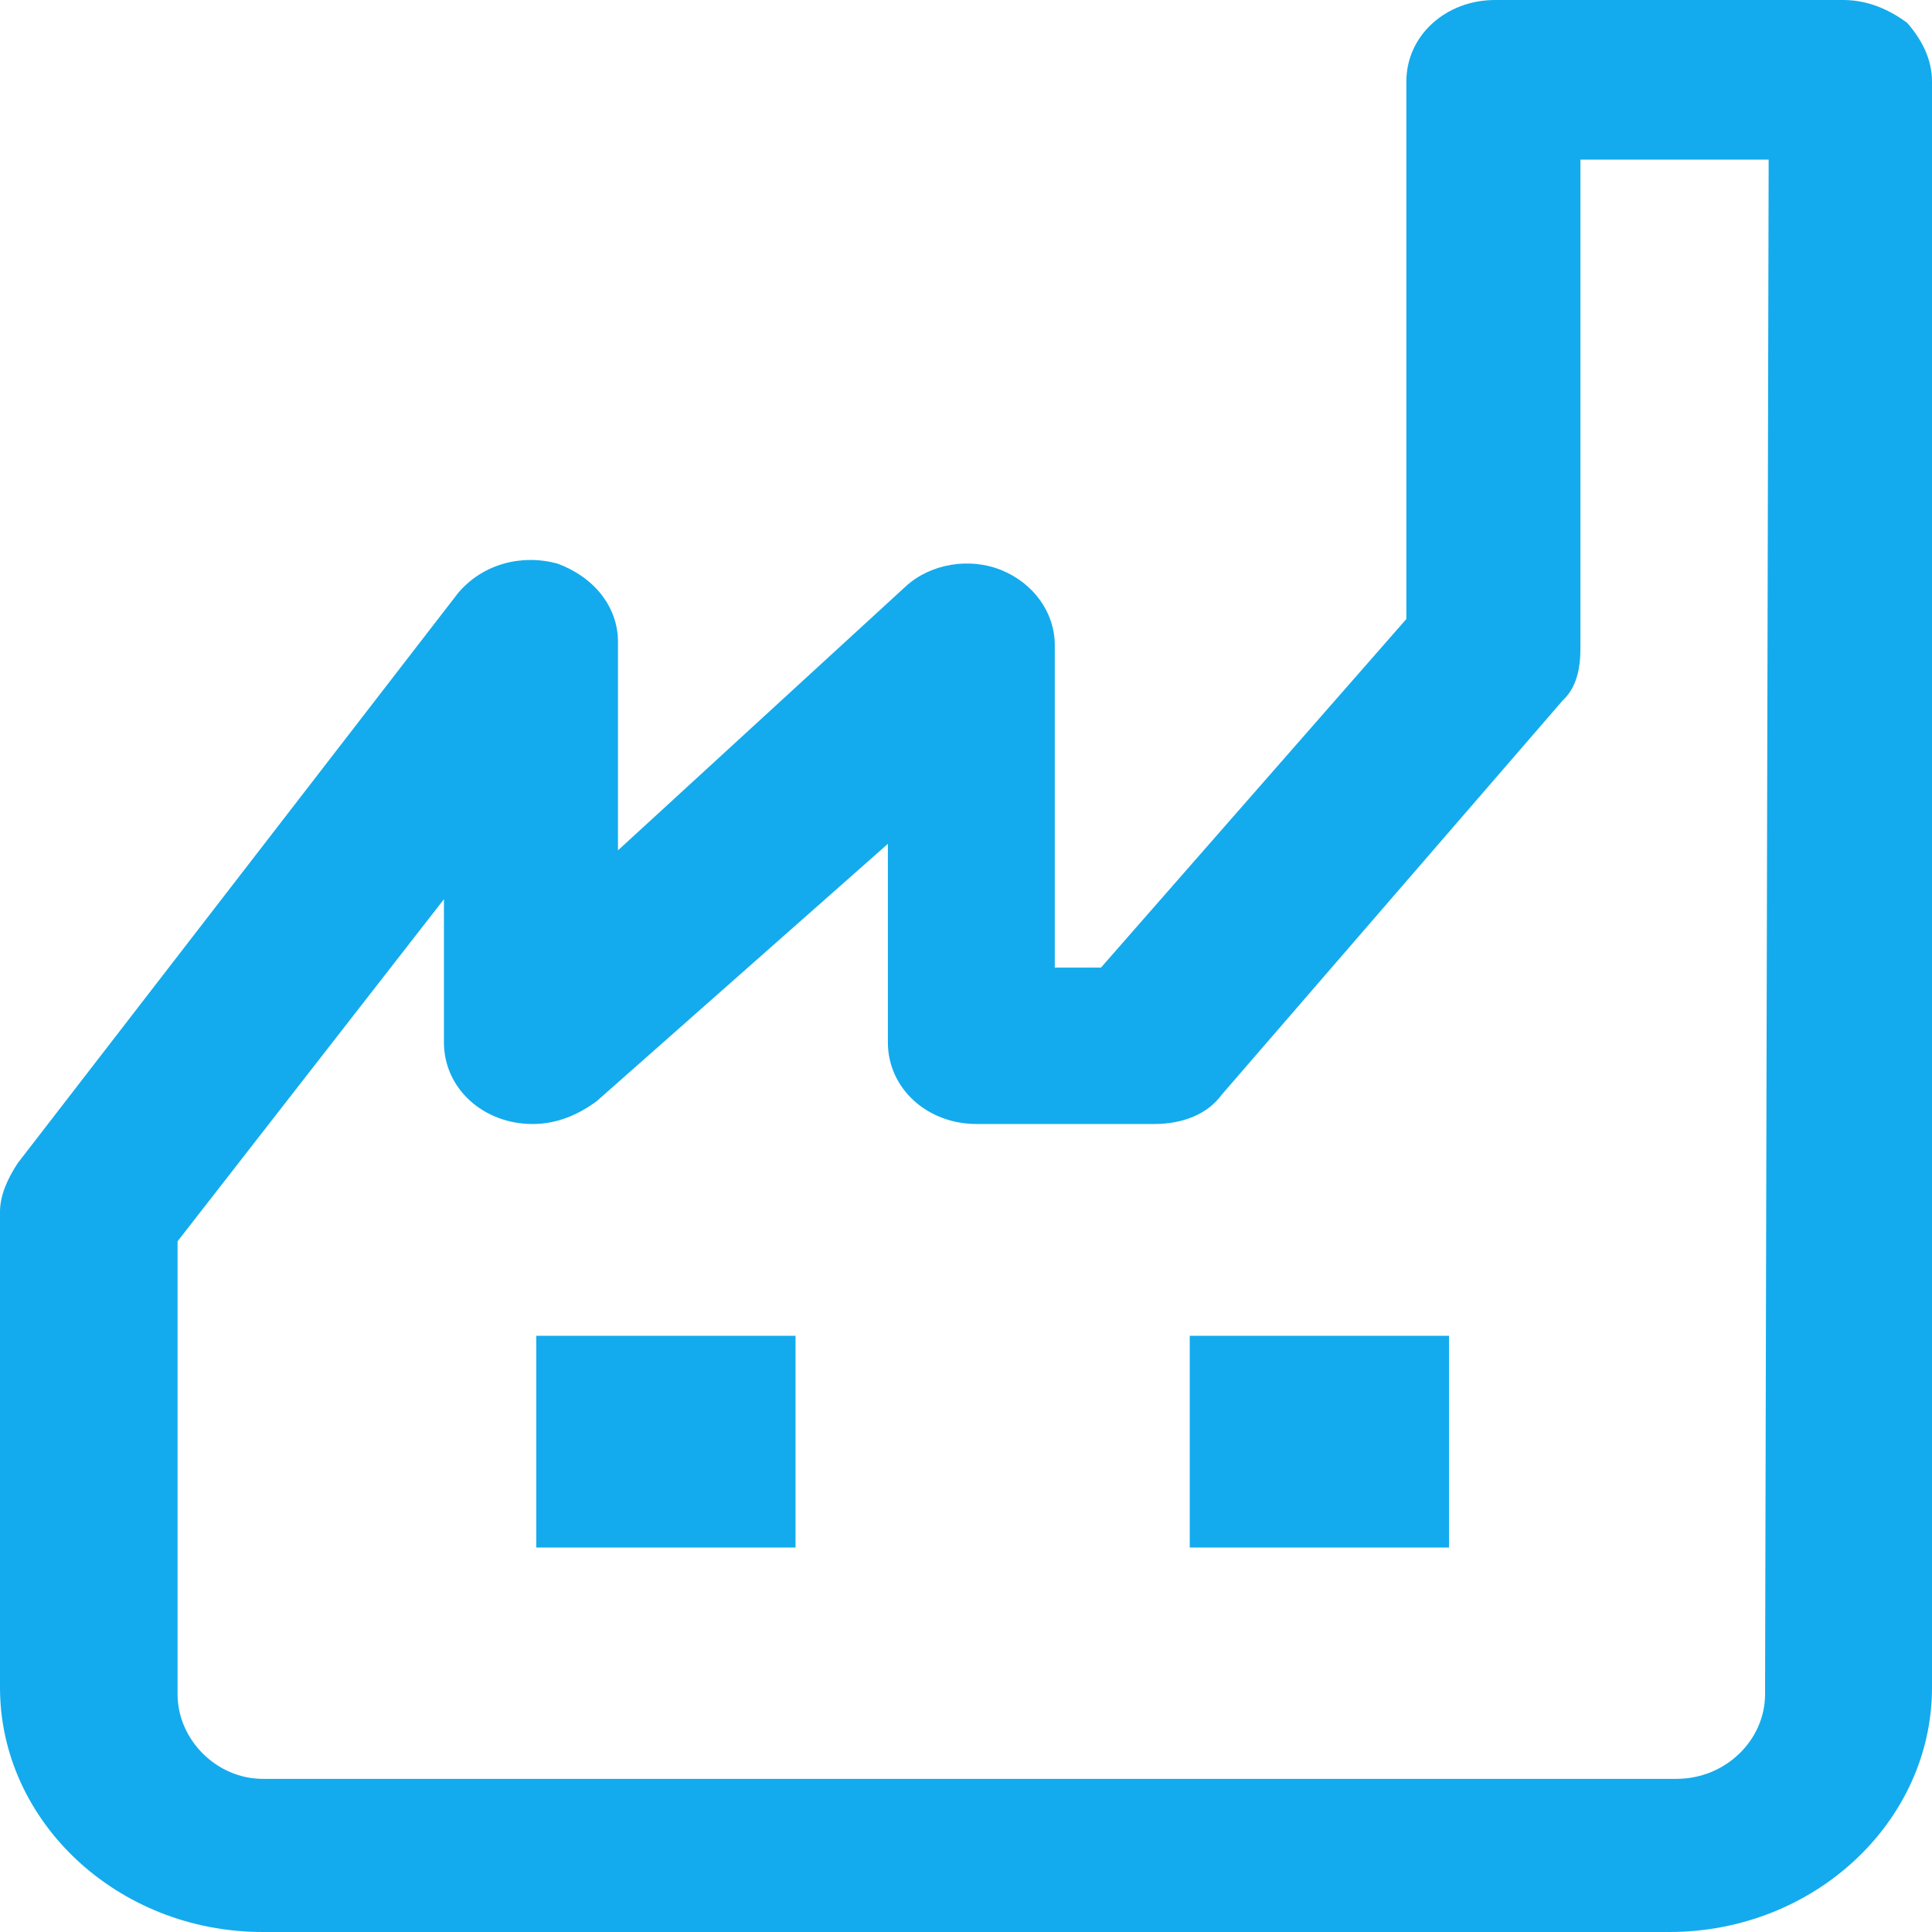
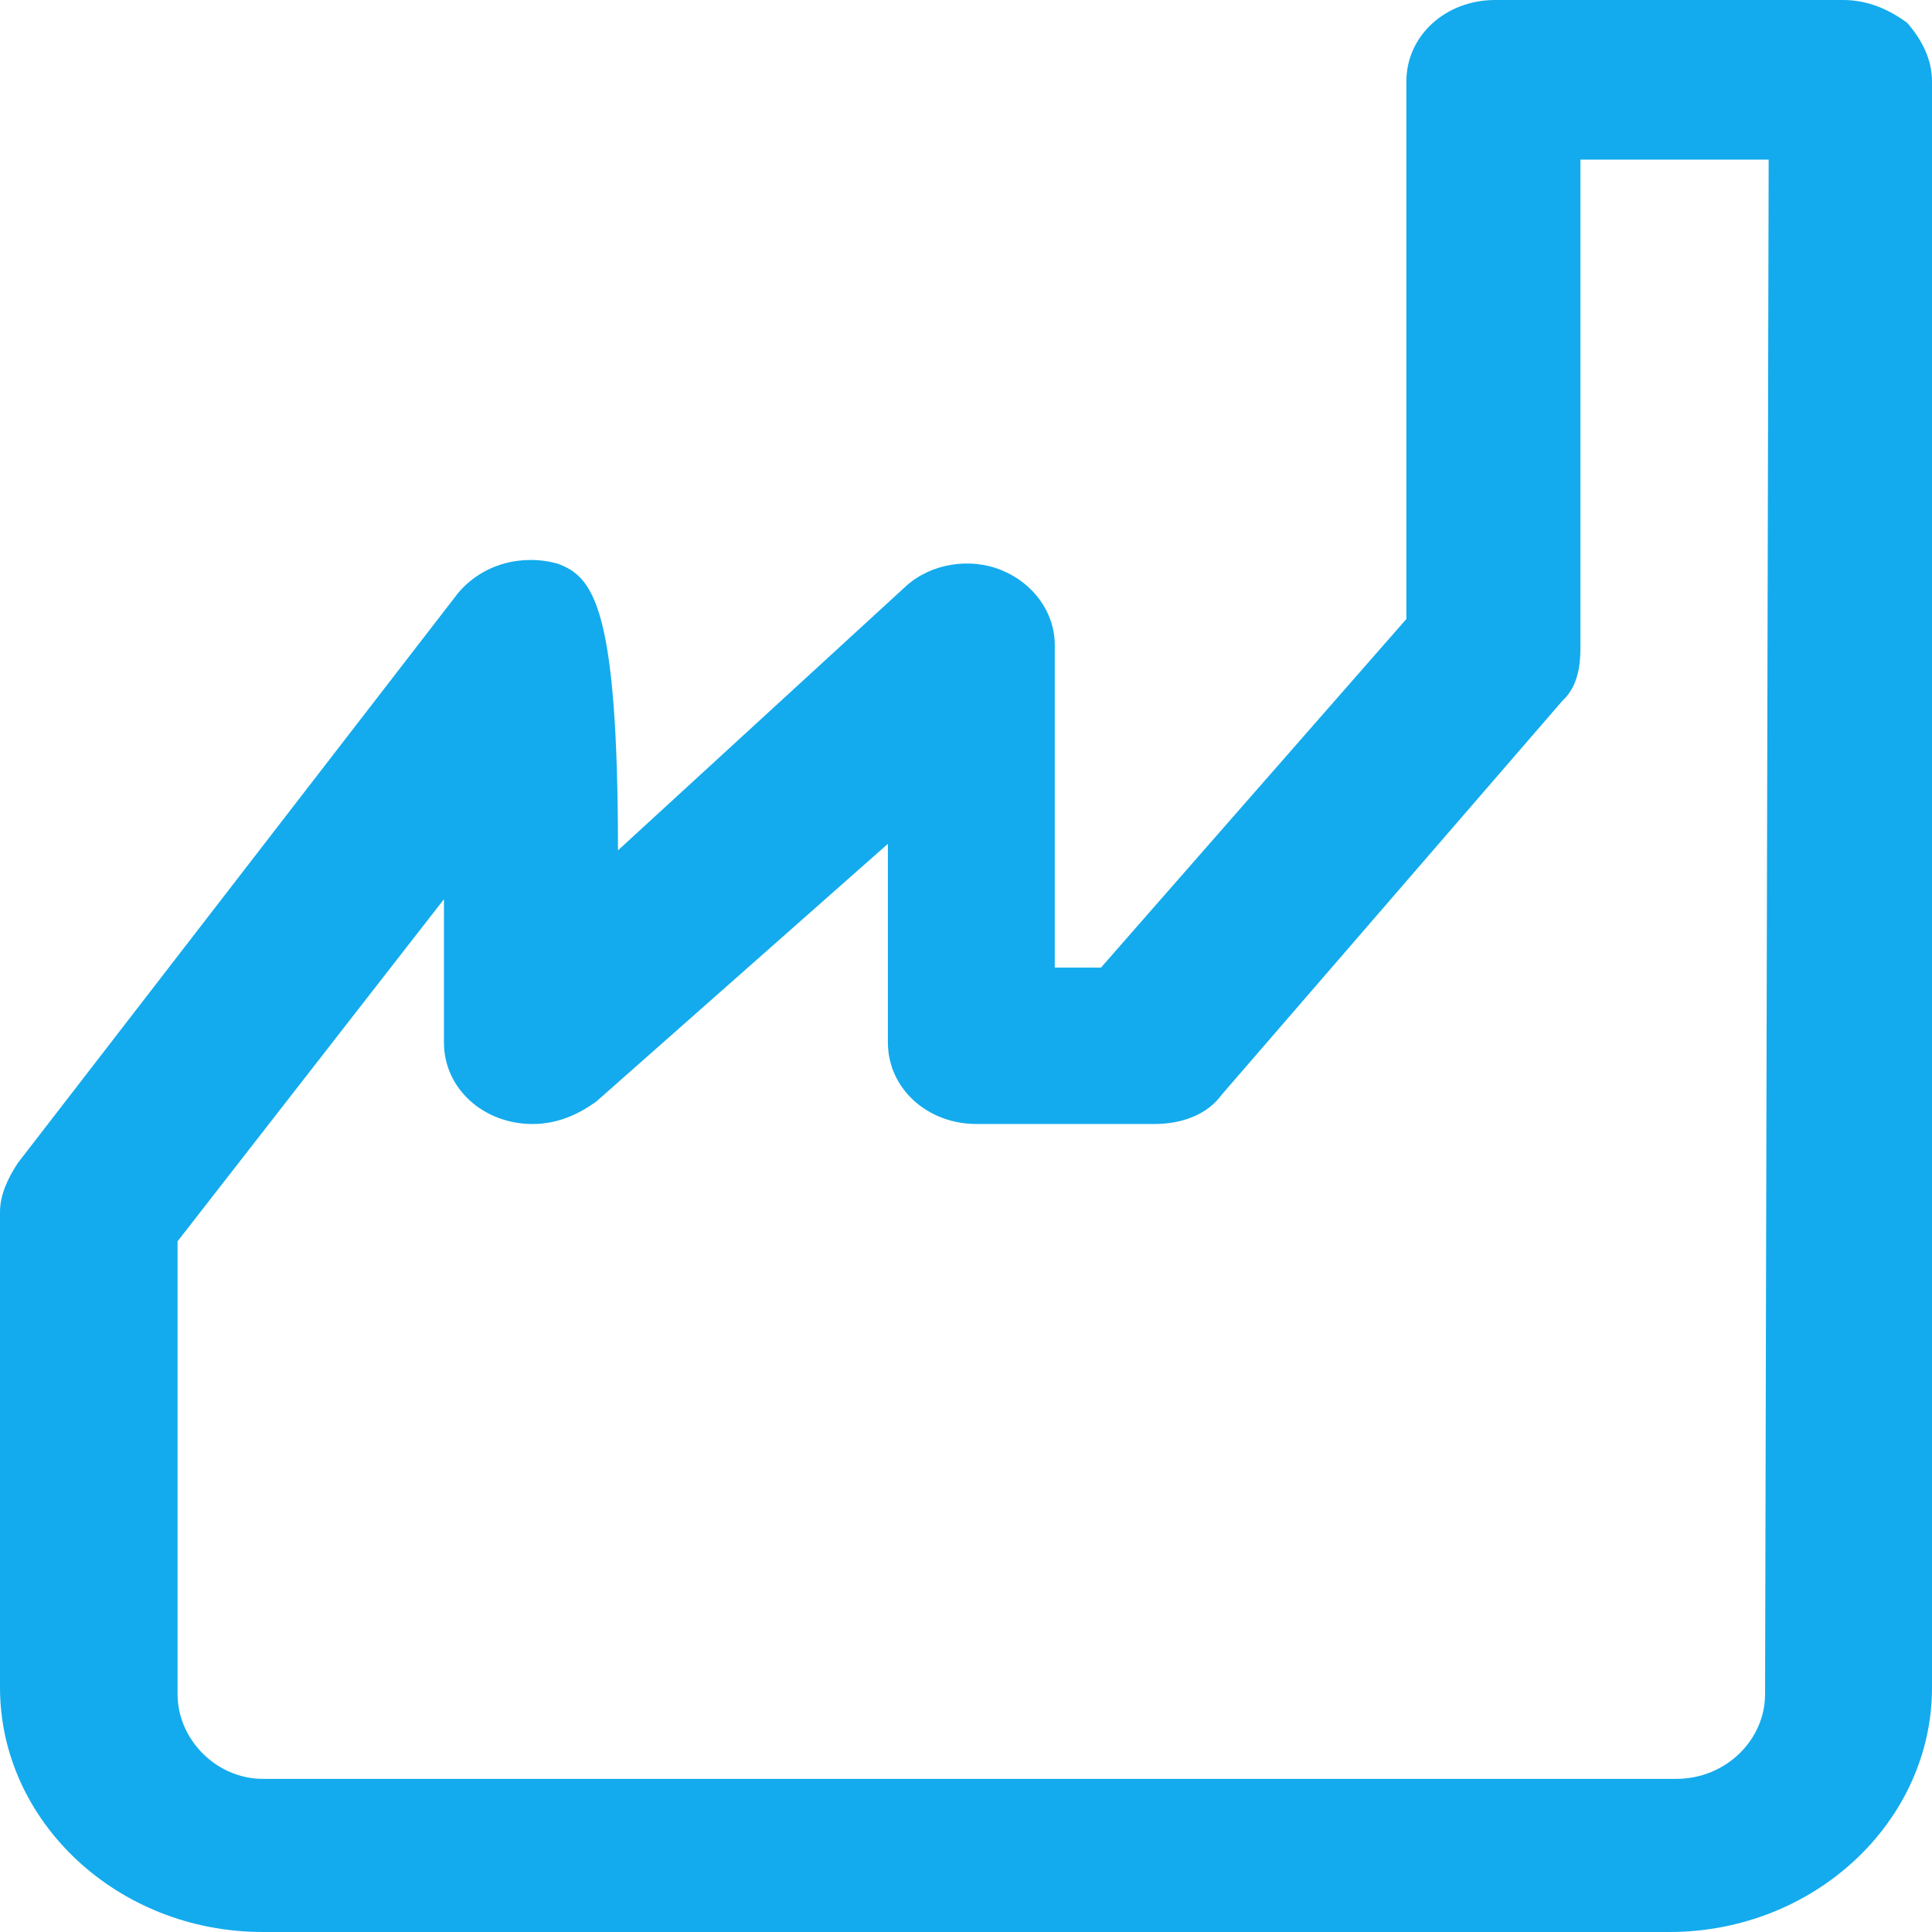
<svg xmlns="http://www.w3.org/2000/svg" width="42" height="42" viewBox="0 0 42 42" fill="none">
-   <path d="M41.46 0.496C41.074 0.212 40.61 0 40.07 0H32.504C31.423 0 30.573 0.779 30.573 1.771V13.457L23.934 21.035H22.93V14.024C22.93 13.315 22.467 12.678 21.772 12.395C21.077 12.111 20.228 12.253 19.688 12.749L13.434 18.486V13.953C13.434 13.174 12.893 12.536 12.121 12.253C11.349 12.04 10.5 12.253 9.96 12.89L0.386 25.285C0.154 25.639 0 25.993 0 26.347V36.688C0 39.592 2.548 42 5.713 42H36.287C39.452 42 42 39.592 42 36.688V1.771C42 1.275 41.768 0.85 41.46 0.496ZM38.371 36.83C38.371 37.821 37.522 38.671 36.441 38.671H5.713C4.71 38.671 3.86 37.821 3.86 36.83V26.985L9.651 19.548V22.664C9.651 23.656 10.5 24.435 11.581 24.435C12.121 24.435 12.585 24.223 12.971 23.939L19.302 18.344V22.664C19.302 23.656 20.151 24.435 21.232 24.435H25.092C25.71 24.435 26.25 24.223 26.559 23.798L33.971 15.228C34.279 14.944 34.357 14.519 34.357 14.094V3.47H38.449L38.371 36.83Z" fill="#13ABED" />
-   <path d="M11.658 33.642H17.294V29.039H11.658V33.642Z" fill="#13ABED" />
-   <path d="M25.864 33.642H31.5V29.039H25.864V33.642Z" fill="#13ABED" />
+   <path d="M41.46 0.496C41.074 0.212 40.61 0 40.07 0H32.504C31.423 0 30.573 0.779 30.573 1.771V13.457L23.934 21.035H22.93V14.024C22.93 13.315 22.467 12.678 21.772 12.395C21.077 12.111 20.228 12.253 19.688 12.749L13.434 18.486C13.434 13.174 12.893 12.536 12.121 12.253C11.349 12.04 10.5 12.253 9.96 12.89L0.386 25.285C0.154 25.639 0 25.993 0 26.347V36.688C0 39.592 2.548 42 5.713 42H36.287C39.452 42 42 39.592 42 36.688V1.771C42 1.275 41.768 0.85 41.46 0.496ZM38.371 36.83C38.371 37.821 37.522 38.671 36.441 38.671H5.713C4.71 38.671 3.86 37.821 3.86 36.83V26.985L9.651 19.548V22.664C9.651 23.656 10.5 24.435 11.581 24.435C12.121 24.435 12.585 24.223 12.971 23.939L19.302 18.344V22.664C19.302 23.656 20.151 24.435 21.232 24.435H25.092C25.71 24.435 26.25 24.223 26.559 23.798L33.971 15.228C34.279 14.944 34.357 14.519 34.357 14.094V3.47H38.449L38.371 36.83Z" fill="#13ABED" />
</svg>